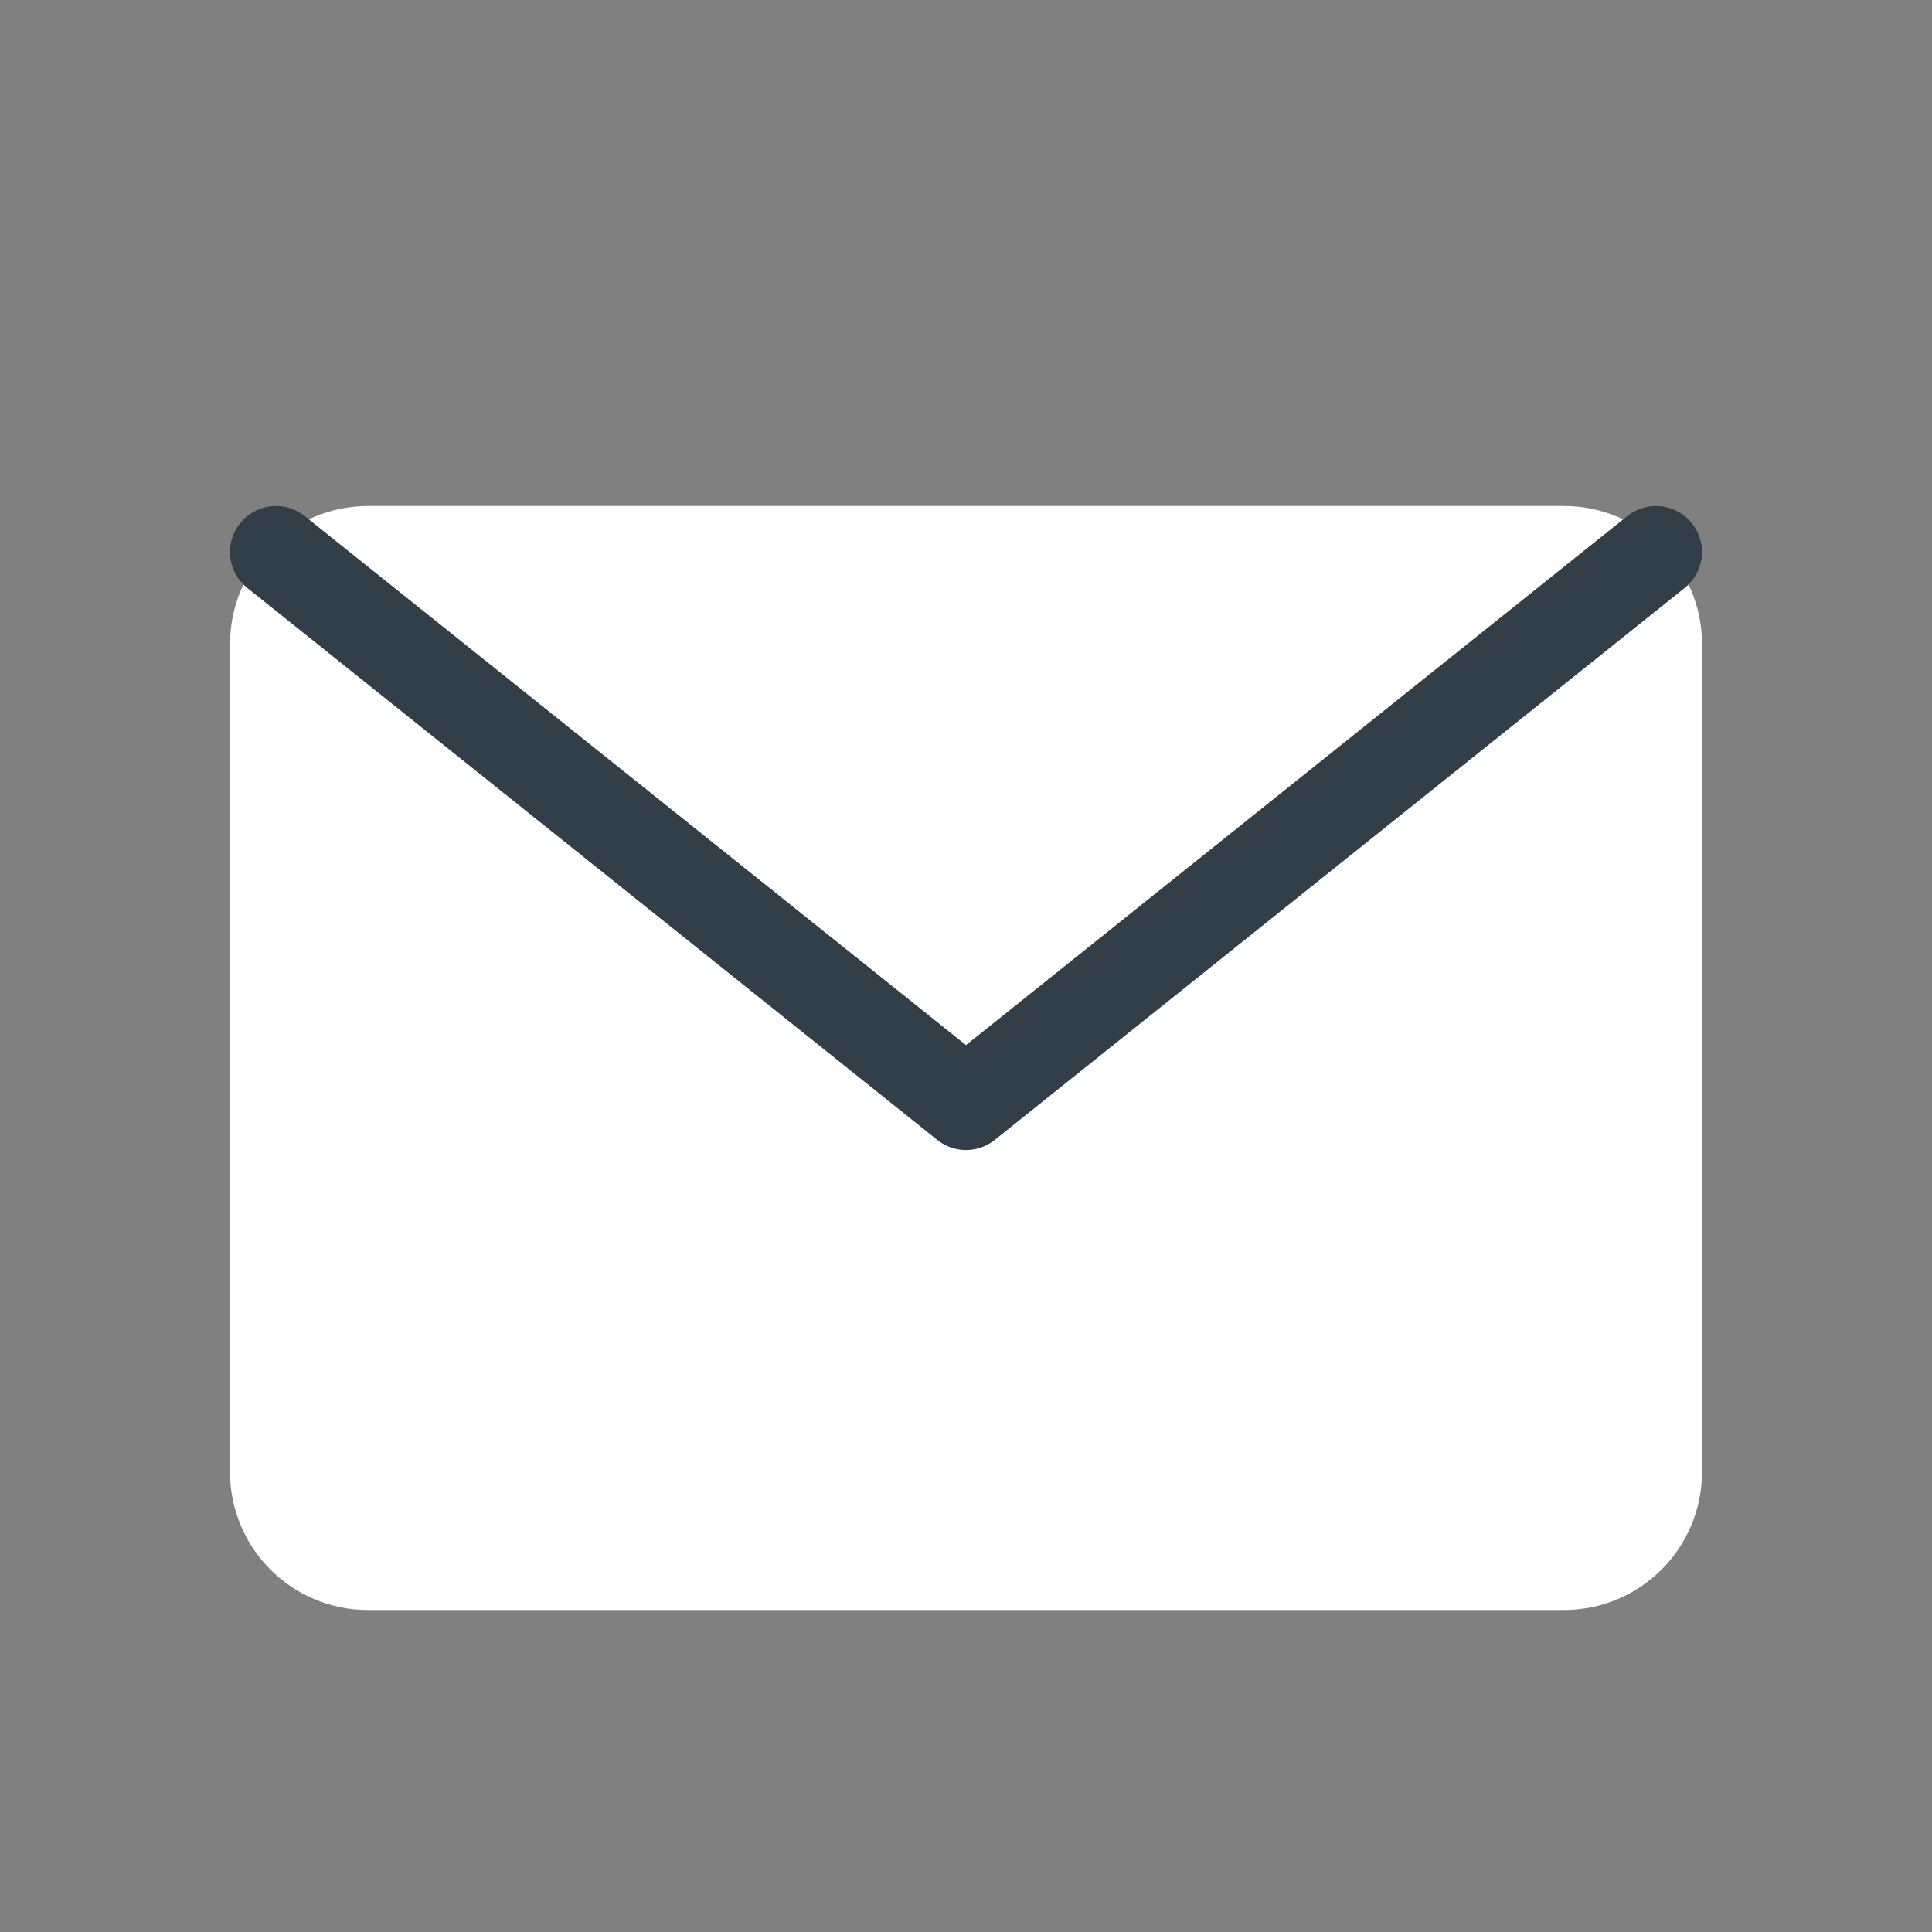
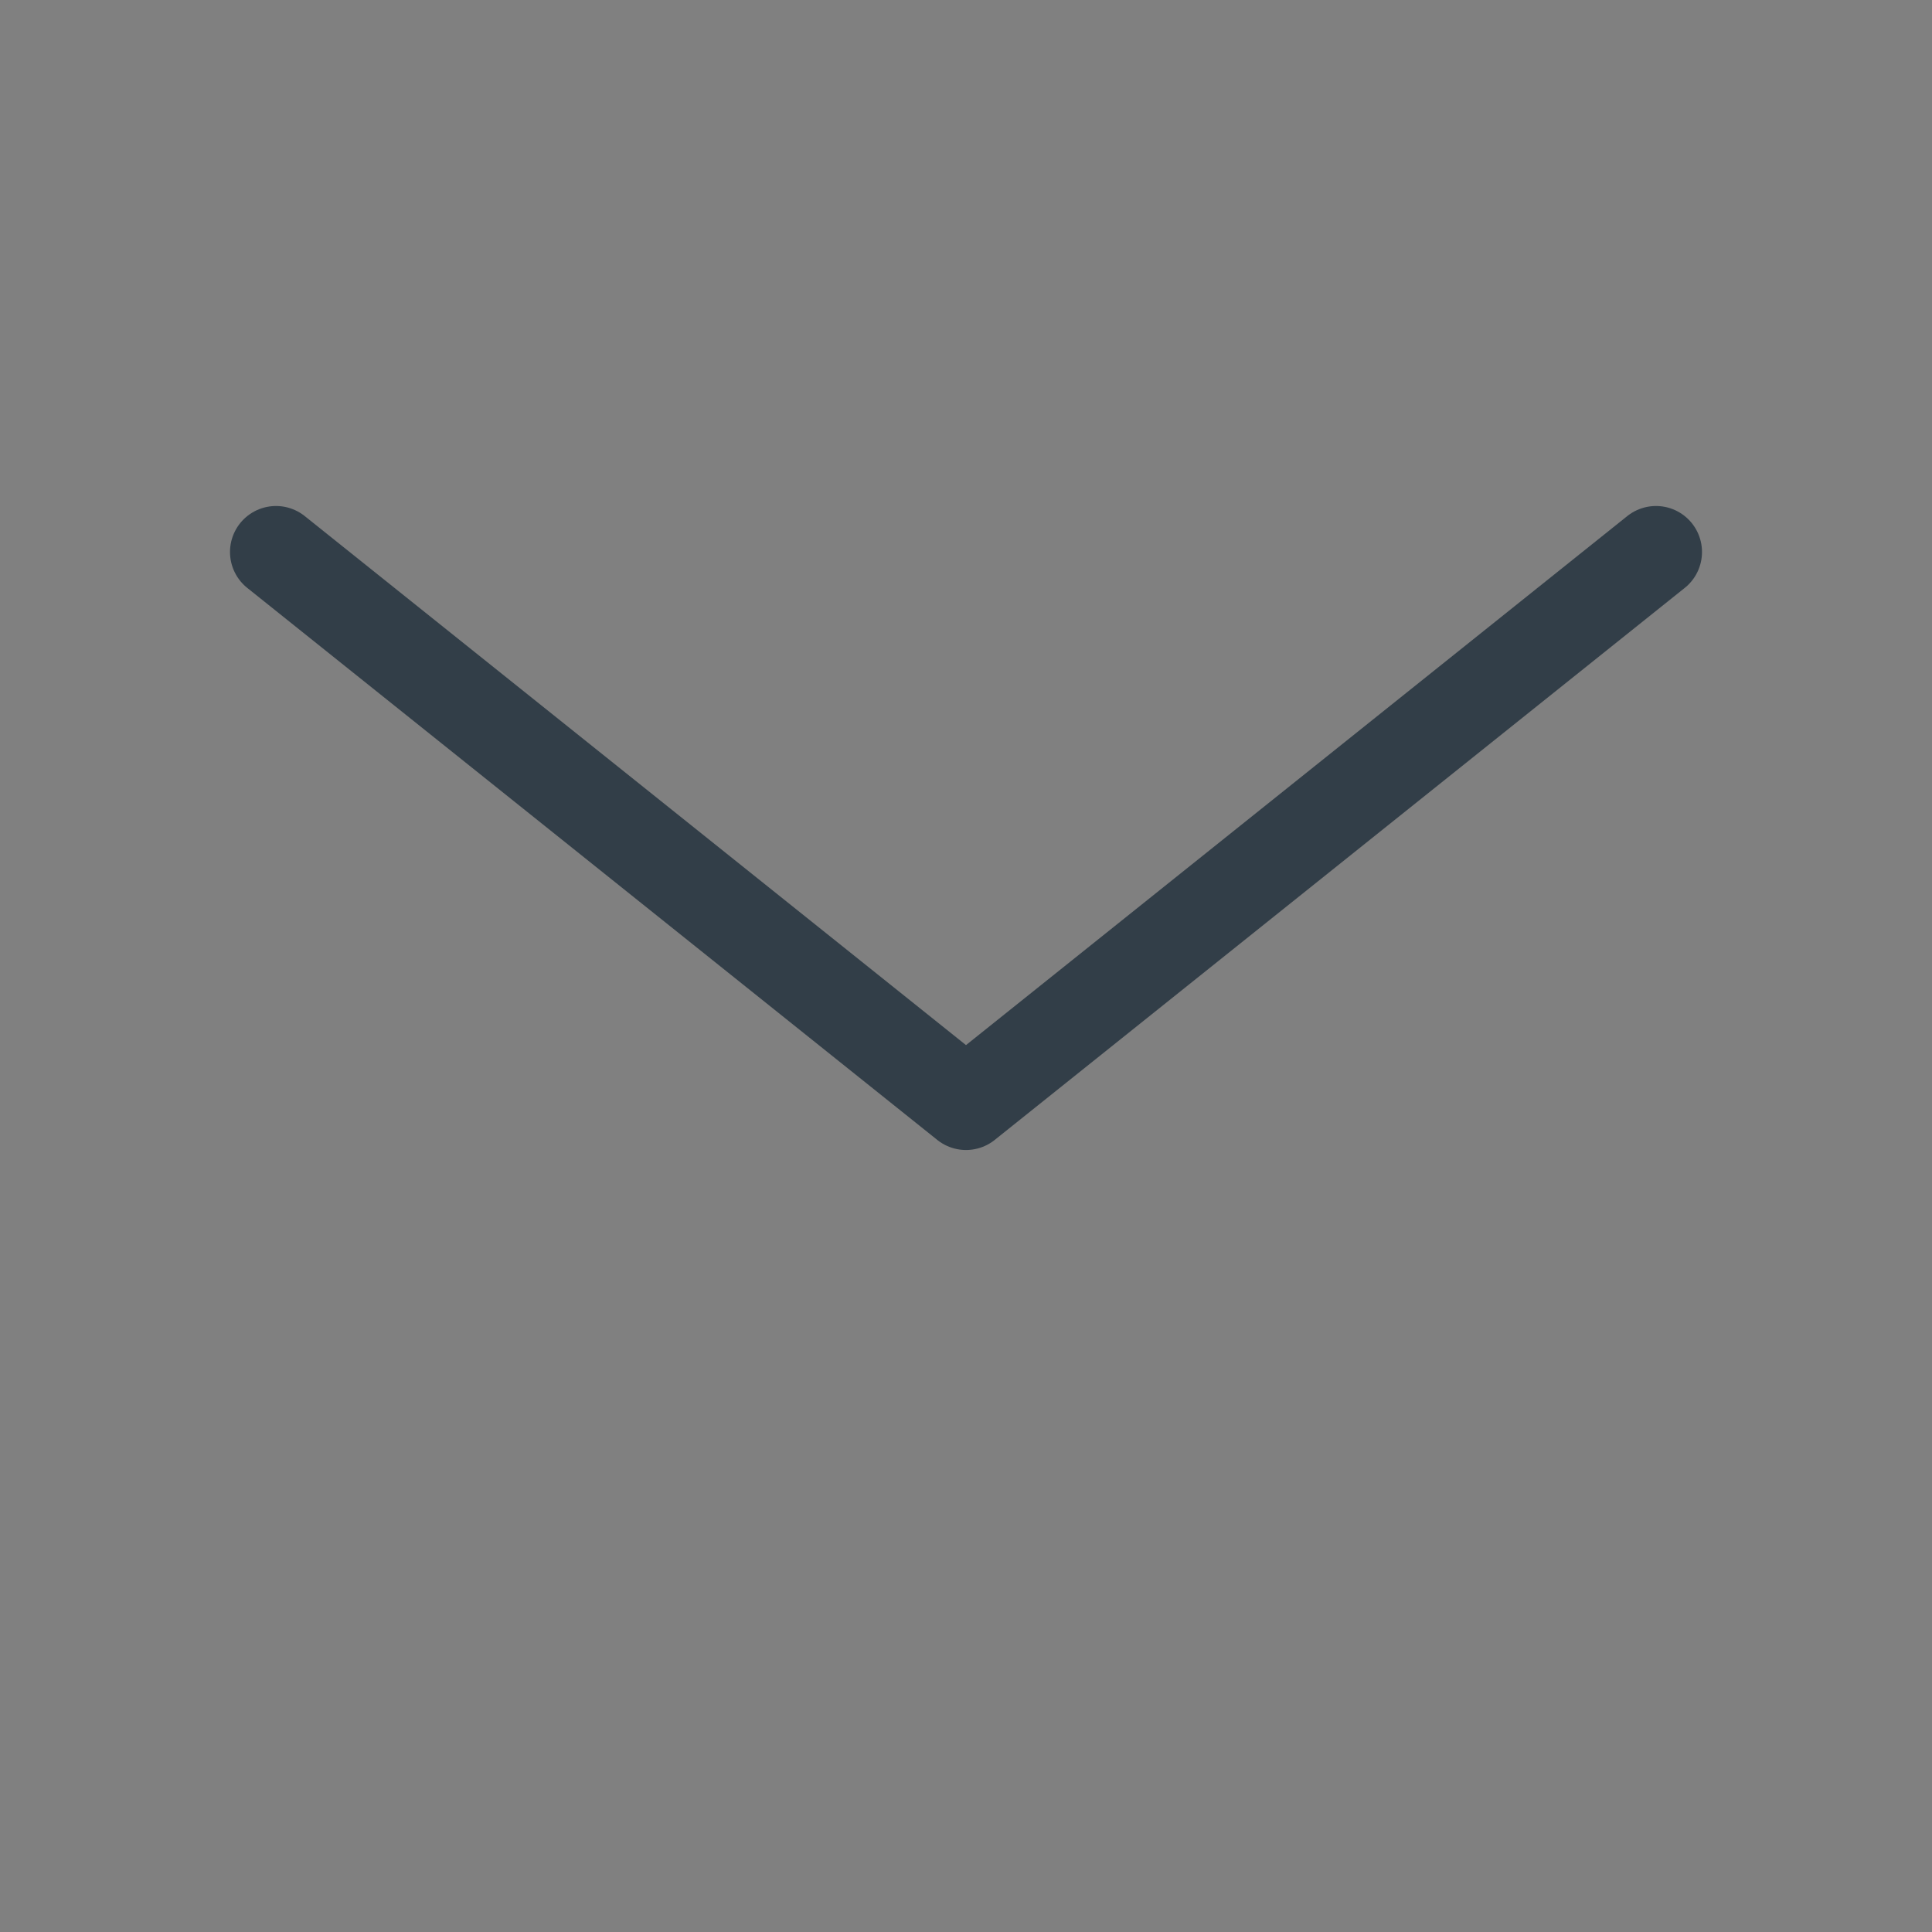
<svg xmlns="http://www.w3.org/2000/svg" width="21" height="21" viewBox="0 0 21 21" fill="none">
  <rect x="0" y="0" width="21" height="21" fill="#808080" stroke="none" />
-   <path d="M4 17H17C17.552 17 18 16.552 18 16V11.5V7C18 6.448 17.552 6 17 6H10.5H4C3.448 6 3 6.448 3 7V11.5V16C3 16.552 3.448 17 4 17Z" fill="white" stroke="white" stroke-linejoin="round" />
  <path d="M3 6L10.5 12L18 6" stroke="#323E48" stroke-linecap="round" stroke-linejoin="round" />
</svg>